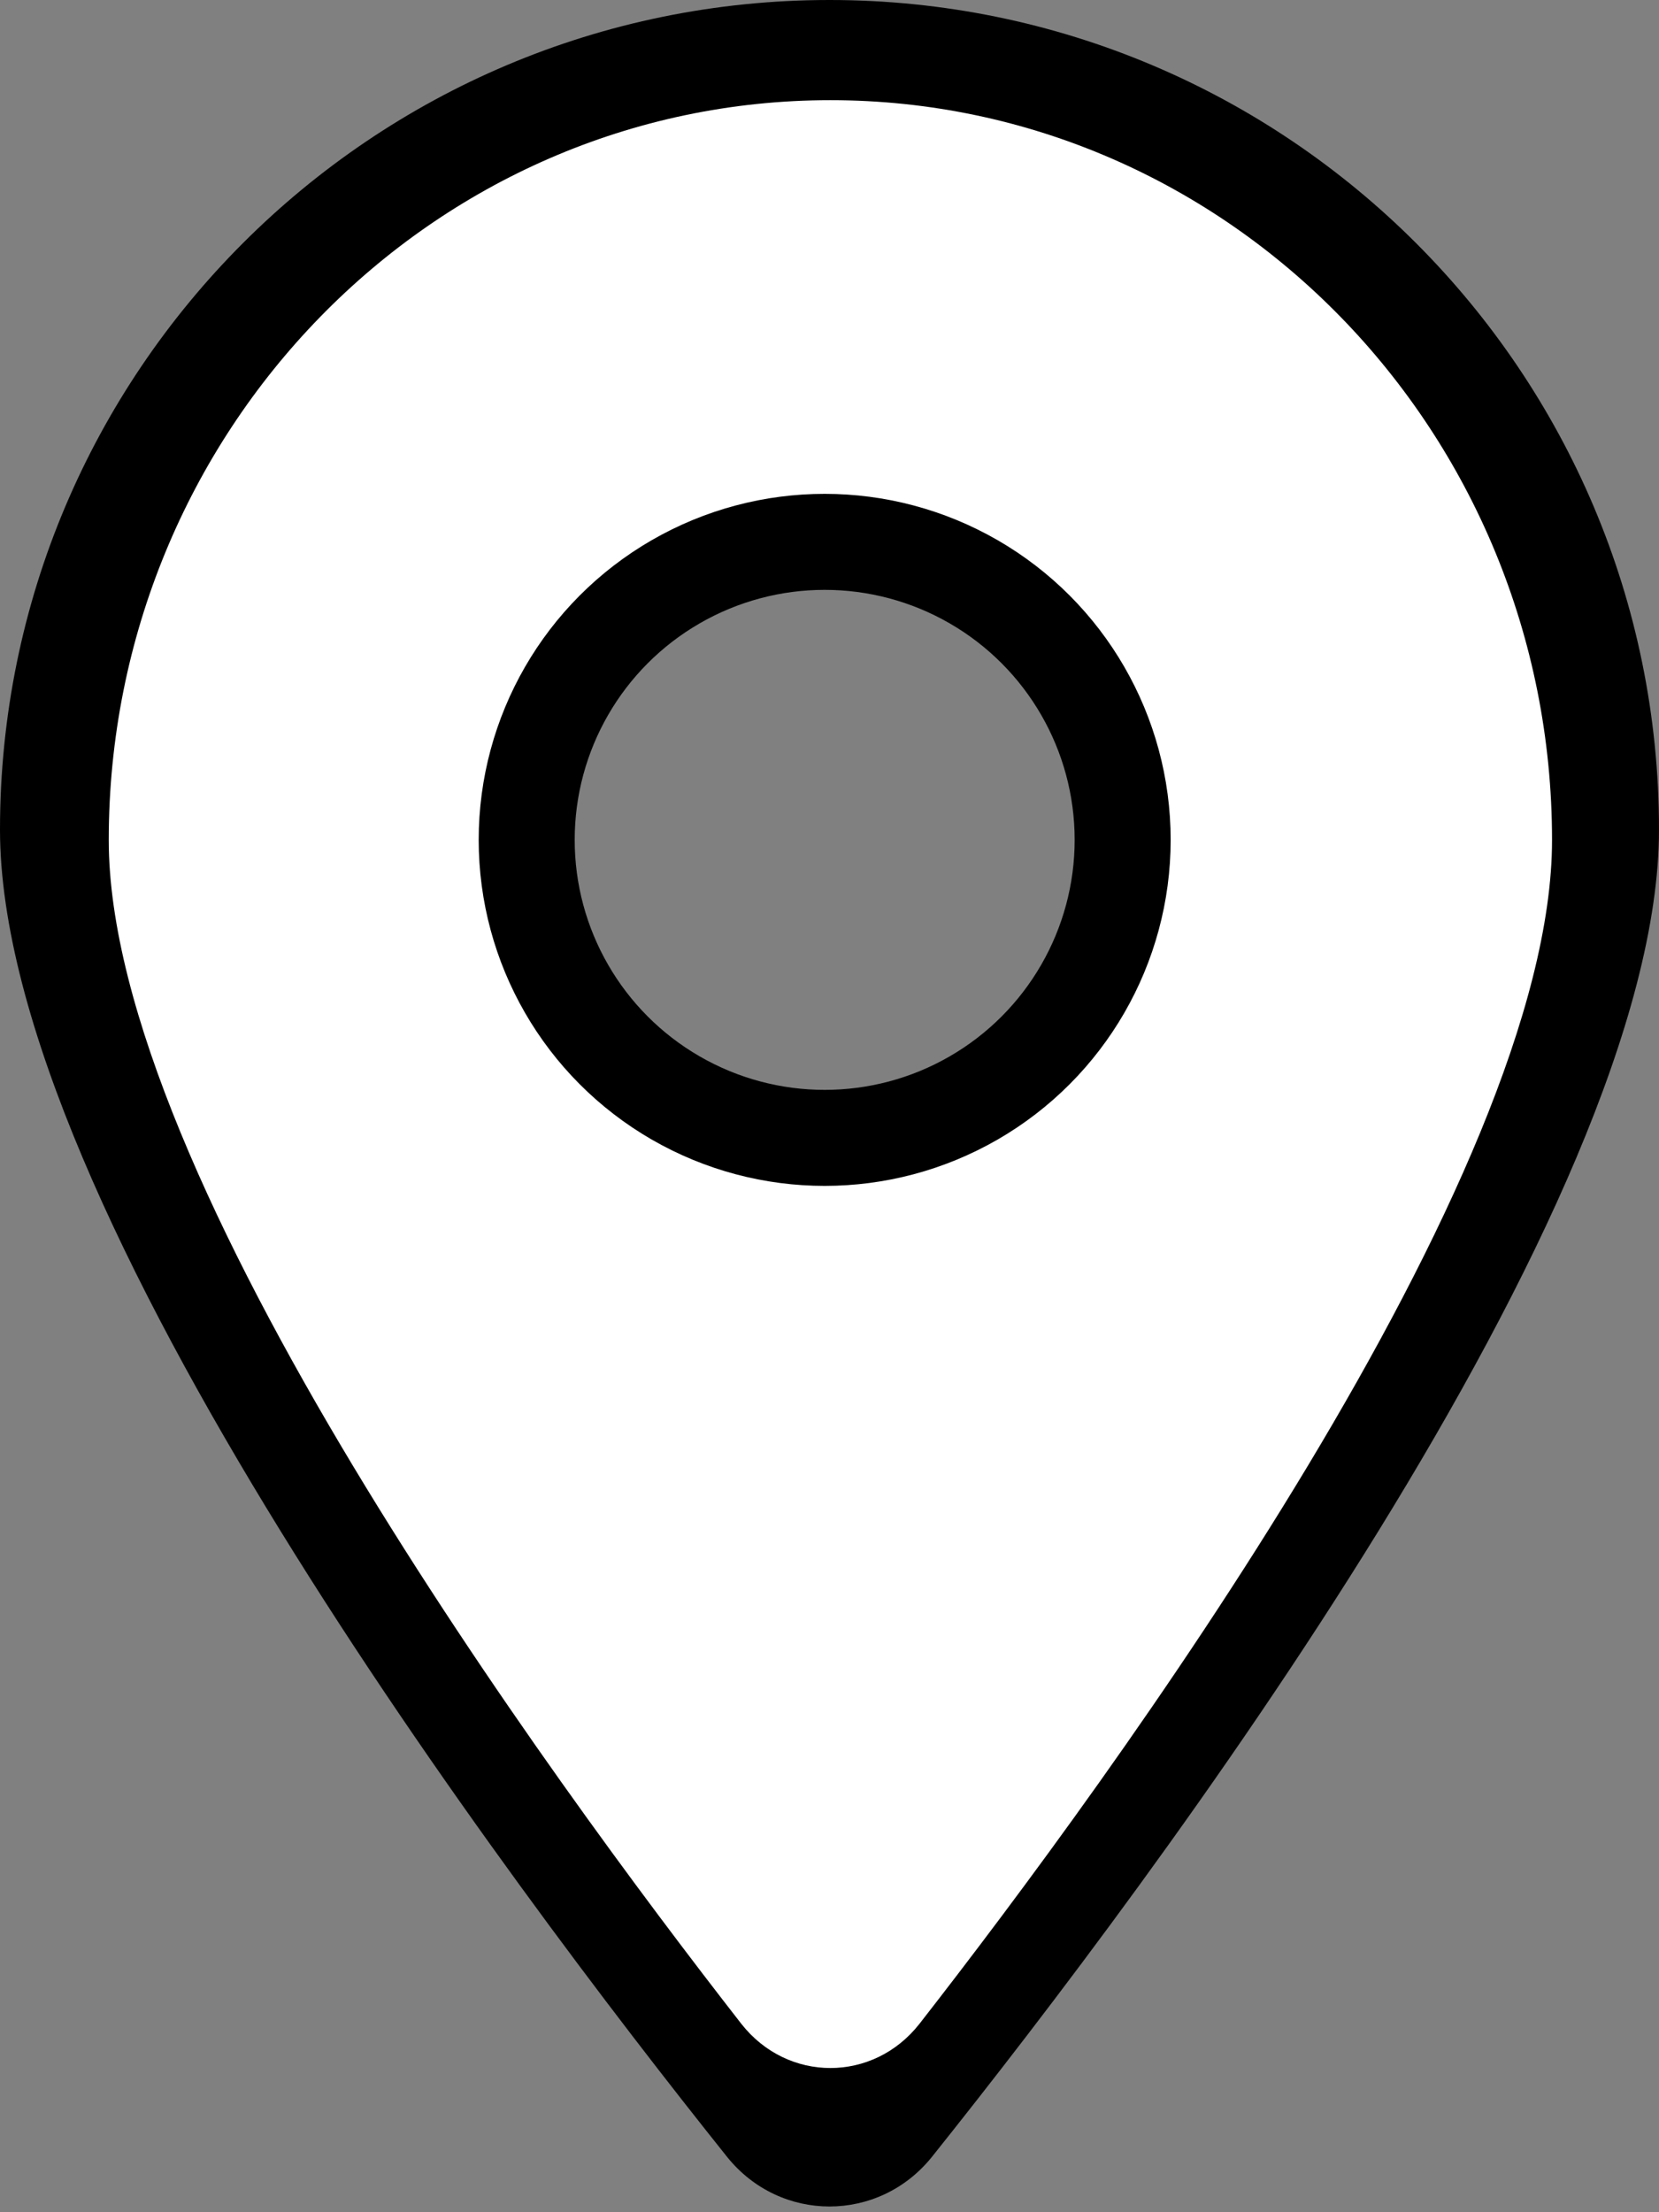
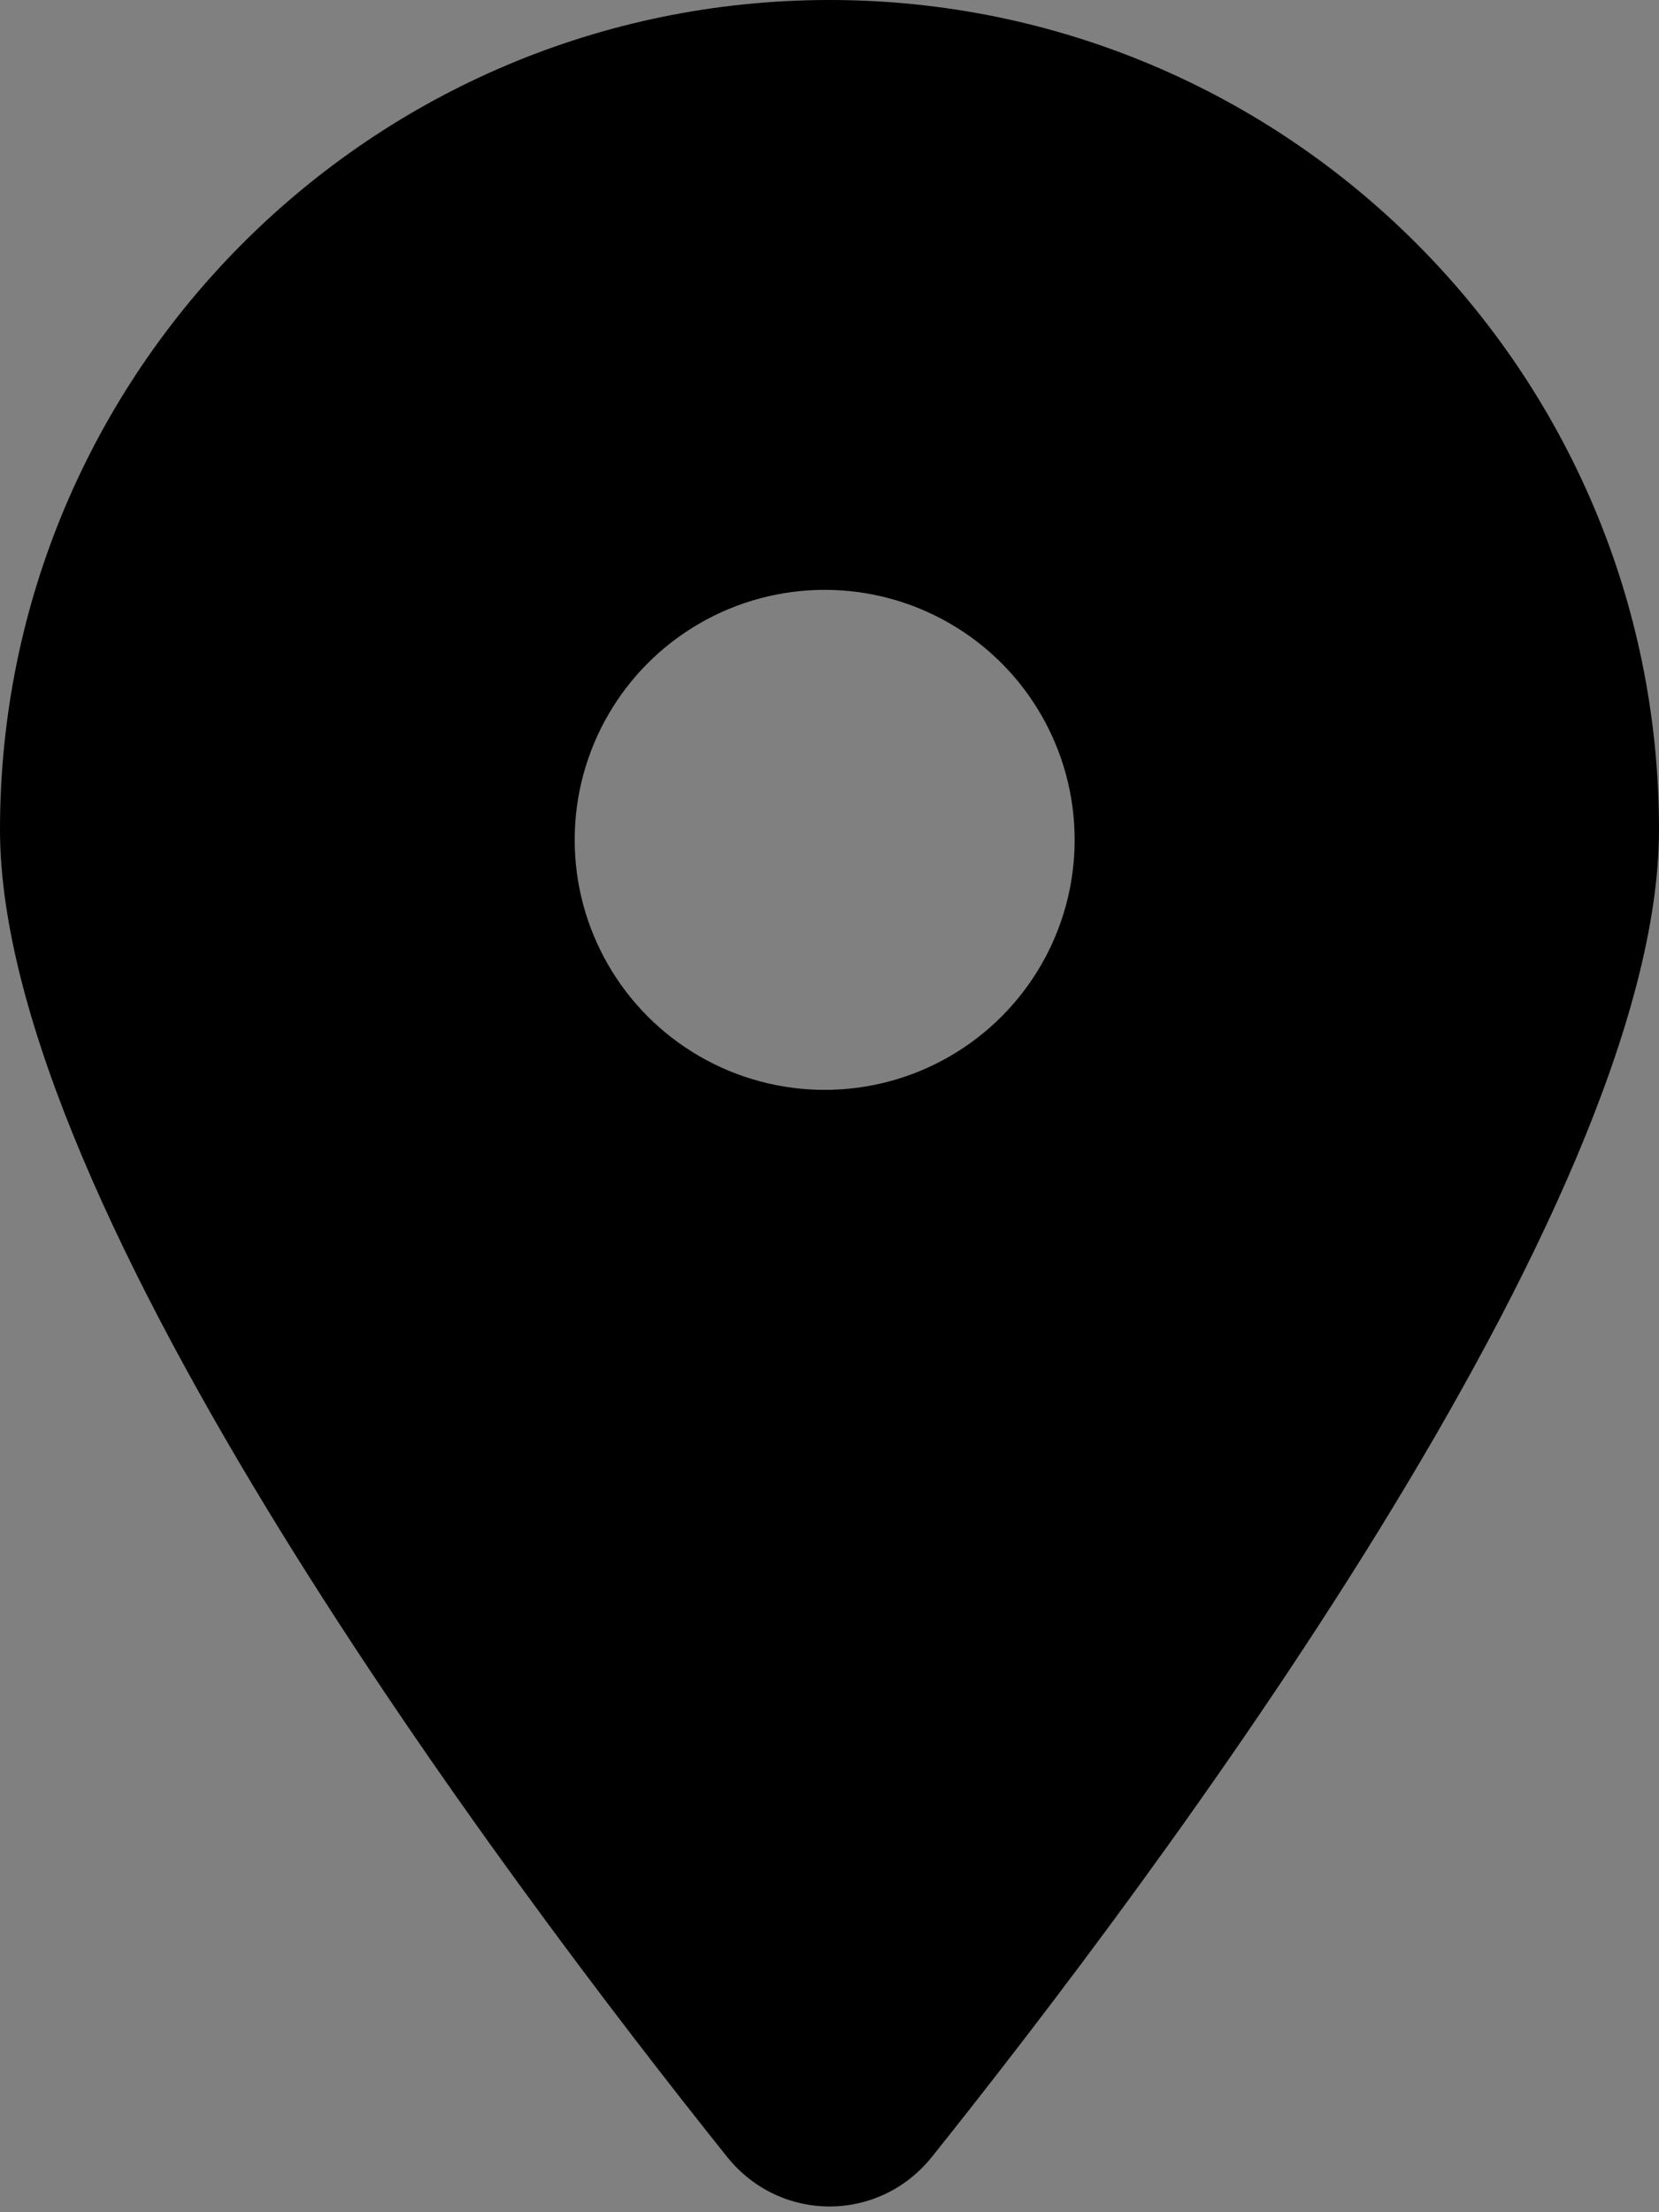
<svg xmlns="http://www.w3.org/2000/svg" xmlns:ns1="http://sodipodi.sourceforge.net/DTD/sodipodi-0.dtd" xmlns:ns2="http://www.inkscape.org/namespaces/inkscape" fill="#fff" viewBox="0 0 384 512" version="1.1" id="svg52" ns1:docname="marker-sold.svg" ns2:version="1.2.2 (b0a84865, 2022-12-01)" ns2:export-filename="../../../../../../../../Desktop/marker-sold1.svg" ns2:export-xdpi="96" ns2:export-ydpi="96">
  <rect x="0" y="0" width="384" height="512" fill="#808080" stroke="none" />
  <defs id="defs56" />
  <ns1:namedview id="namedview54" pagecolor="#9f0000" bordercolor="#000000" borderopacity="0.25" ns2:showpageshadow="2" ns2:pageopacity="0" ns2:pagecheckerboard="0" ns2:deskcolor="#d1d1d1" showgrid="false" showguides="true" ns2:zoom="1.290534" ns2:cx="203.7916" ns2:cy="247.57193" ns2:window-width="1728" ns2:window-height="1051" ns2:window-x="0" ns2:window-y="38" ns2:window-maximized="1" ns2:current-layer="svg52" />
  <path d="M215.7 499.2C267 435 384 279.4 384 192C384 86 298 0 192 0S0 86 0 192c0 87.4 117 243 168.3 307.2c12.3 15.3 35.1 15.3 47.4 0zM192 256c-35.3 0-64-28.7-64-64s28.7-64 64-64s64 28.7 64 64s-28.7 64-64 64z" id="path50" style="fill:#000000;fill-opacity:1;stroke-width:22;stroke-dasharray:none" />
-   <path d="m 212.824,468.393 c 44.63,-57.256 146.417,-196.026 146.417,-273.973 0,-94.535 -74.818,-171.233 -167.035,-171.233 -92.217,0 -167.035,76.698 -167.035,171.233 0,77.947 101.787,216.717 146.417,273.973 10.701,13.645 30.536,13.645 41.237,0 z m -20.417,-202.626 c -30.71,0 -69.602,-38.234 -69.602,-69.716 0,-31.482 38.69,-64.416 69.4,-64.416 30.71,0 70.208,31.711 70.208,63.193 0,31.482 -39.296,70.939 -70.006,70.939 z" id="path50-3" style="fill:#ffffff;fill-opacity:1;stroke-width:21.276;stroke-dasharray:none" ns1:nodetypes="csssccsssss" />
  <g id="g1053">
    <ellipse style="fill:#ff3333;fill-opacity:0;stroke:#000000;stroke-width:22.221;stroke-linecap:round;stroke-linejoin:bevel;stroke-dasharray:none;stroke-opacity:1;paint-order:fill markers stroke" id="path3714" cx="190.883" cy="194.381" rx="68.973" ry="68.973" />
  </g>
</svg>